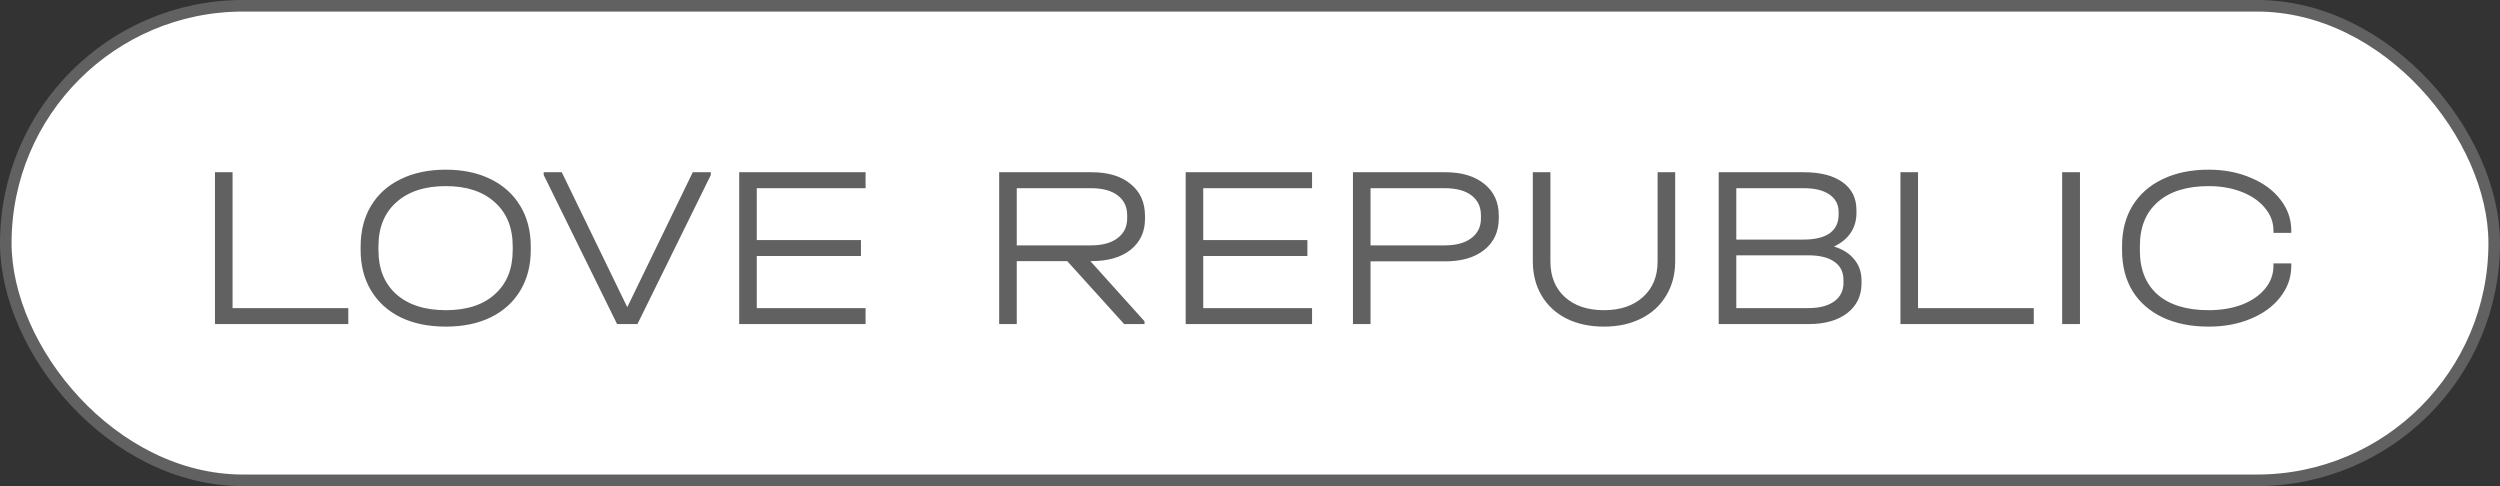
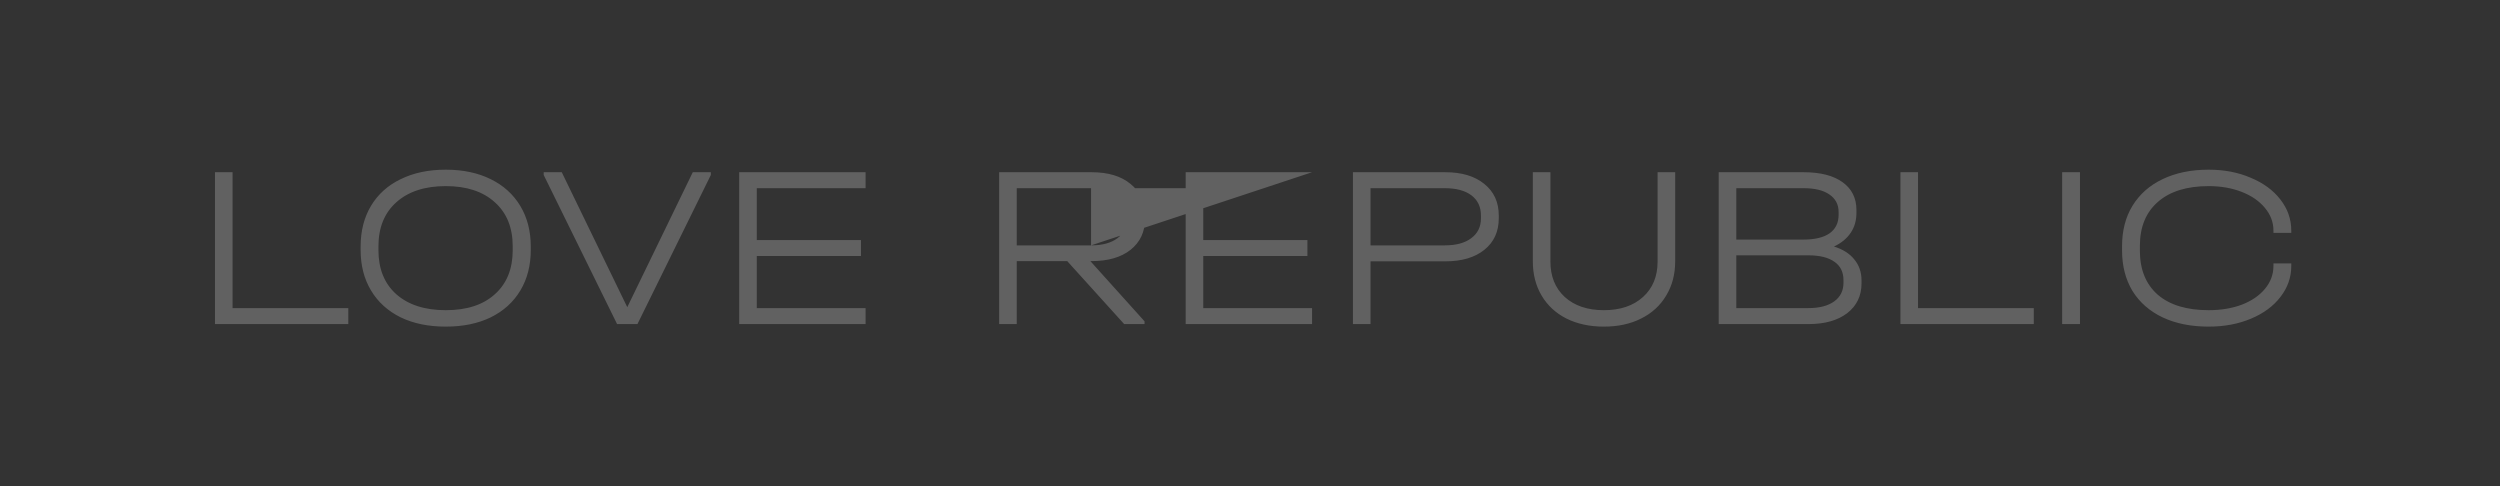
<svg xmlns="http://www.w3.org/2000/svg" width="108" height="21" viewBox="0 0 108 21" fill="none">
  <rect x="0" y="0" width="108" height="21" fill="#333333" stroke="none" />
-   <rect x="0.25" y="0.25" width="107.5" height="20.5" rx="10.25" fill="white" stroke="#616161" stroke-width="0.5" />
-   <path d="M10.047 7.44V13.31H15.047V14H9.287V7.44H10.047ZM19.259 14.11C18.512 14.11 17.863 13.977 17.309 13.71C16.756 13.437 16.329 13.05 16.029 12.55C15.729 12.05 15.579 11.467 15.579 10.8V10.65C15.579 9.977 15.729 9.39 16.029 8.89C16.329 8.39 16.756 8.007 17.309 7.74C17.863 7.467 18.512 7.33 19.259 7.33C19.999 7.33 20.646 7.467 21.199 7.74C21.753 8.013 22.179 8.4 22.479 8.9C22.779 9.4 22.929 9.983 22.929 10.65V10.8C22.929 11.467 22.779 12.05 22.479 12.55C22.179 13.05 21.753 13.437 21.199 13.71C20.646 13.977 19.999 14.11 19.259 14.11ZM19.259 13.4C20.166 13.4 20.872 13.17 21.379 12.71C21.892 12.25 22.149 11.617 22.149 10.81V10.64C22.149 9.833 21.892 9.2 21.379 8.74C20.866 8.273 20.159 8.04 19.259 8.04C18.352 8.04 17.639 8.273 17.119 8.74C16.606 9.2 16.349 9.833 16.349 10.64V10.81C16.349 11.617 16.606 12.25 17.119 12.71C17.639 13.17 18.352 13.4 19.259 13.4ZM30.708 7.44V7.56L27.538 14H26.658L23.488 7.56V7.44H24.268L27.098 13.27L29.928 7.44H30.708ZM37.393 7.44V8.13H32.693V10.37H37.193V11.06H32.693V13.31H37.393V14H31.933V7.44H37.393ZM49.464 9.46C49.464 10.013 49.257 10.457 48.844 10.79C48.431 11.117 47.867 11.28 47.154 11.28H47.104L49.444 13.88V14H48.564L46.104 11.28H43.924V14H43.164V7.44H47.154C47.874 7.44 48.437 7.61 48.844 7.95C49.257 8.283 49.464 8.743 49.464 9.33V9.46ZM47.134 10.6C47.62 10.6 48.001 10.497 48.274 10.29C48.554 10.083 48.694 9.797 48.694 9.43V9.3C48.694 8.933 48.557 8.647 48.284 8.44C48.011 8.233 47.627 8.13 47.134 8.13H43.924V10.6H47.134ZM56.681 7.44V8.13H51.98V10.37H56.48V11.06H51.98V13.31H56.681V14H51.221V7.44H56.681ZM62.437 7.44C63.15 7.44 63.714 7.61 64.127 7.95C64.54 8.283 64.747 8.737 64.747 9.31V9.43C64.747 10.003 64.54 10.457 64.127 10.79C63.714 11.123 63.15 11.29 62.437 11.29H59.207V14H58.447V7.44H62.437ZM62.417 10.6C62.904 10.6 63.284 10.497 63.557 10.29C63.837 10.083 63.977 9.797 63.977 9.43V9.31C63.977 8.937 63.84 8.647 63.567 8.44C63.294 8.233 62.91 8.13 62.417 8.13H59.207V10.6H62.417ZM69.288 14.11C68.675 14.11 68.135 13.993 67.668 13.76C67.208 13.527 66.852 13.197 66.598 12.77C66.345 12.343 66.218 11.85 66.218 11.29V7.44H66.978V11.3C66.978 11.94 67.185 12.45 67.598 12.83C68.018 13.21 68.582 13.4 69.288 13.4C69.995 13.4 70.558 13.21 70.978 12.83C71.398 12.45 71.608 11.94 71.608 11.3V7.44H72.368V11.29C72.368 11.85 72.238 12.343 71.978 12.77C71.725 13.197 71.365 13.527 70.898 13.76C70.438 13.993 69.901 14.11 69.288 14.11ZM79.228 10.65C79.615 10.77 79.908 10.957 80.108 11.21C80.314 11.457 80.418 11.76 80.418 12.12V12.24C80.418 12.78 80.211 13.21 79.798 13.53C79.385 13.843 78.831 14 78.138 14H74.248V7.44H77.918C78.638 7.44 79.198 7.583 79.598 7.87C79.998 8.157 80.198 8.557 80.198 9.07V9.2C80.198 9.527 80.115 9.813 79.948 10.06C79.781 10.307 79.541 10.503 79.228 10.65ZM75.008 8.13V10.35H77.908C78.401 10.35 78.778 10.26 79.038 10.08C79.298 9.893 79.428 9.627 79.428 9.28V9.16C79.428 8.833 79.294 8.58 79.028 8.4C78.768 8.22 78.398 8.13 77.918 8.13H75.008ZM79.638 12.1C79.638 11.753 79.508 11.49 79.248 11.31C78.988 11.123 78.611 11.03 78.118 11.03H75.008V13.31H78.118C78.598 13.31 78.971 13.213 79.238 13.02C79.504 12.827 79.638 12.56 79.638 12.22V12.1ZM82.859 7.44V13.31H87.859V14H82.099V7.44H82.859ZM89.855 7.44V14H89.085V7.44H89.855ZM95.413 14.11C94.653 14.11 93.99 13.977 93.423 13.71C92.863 13.443 92.43 13.063 92.123 12.57C91.823 12.07 91.673 11.487 91.673 10.82V10.63C91.673 9.963 91.823 9.383 92.123 8.89C92.43 8.39 92.863 8.007 93.423 7.74C93.99 7.467 94.653 7.33 95.413 7.33C96.086 7.33 96.693 7.447 97.233 7.68C97.78 7.907 98.206 8.22 98.513 8.62C98.826 9.02 98.983 9.467 98.983 9.96V10.06H98.213V9.96C98.213 9.6 98.09 9.273 97.843 8.98C97.603 8.687 97.27 8.457 96.843 8.29C96.416 8.123 95.94 8.04 95.413 8.04C94.473 8.04 93.743 8.267 93.223 8.72C92.703 9.173 92.443 9.807 92.443 10.62V10.83C92.443 11.643 92.7 12.277 93.213 12.73C93.733 13.177 94.466 13.4 95.413 13.4C95.946 13.4 96.426 13.32 96.853 13.16C97.28 12.993 97.613 12.763 97.853 12.47C98.093 12.177 98.213 11.85 98.213 11.49V11.38H98.983V11.49C98.983 11.983 98.826 12.43 98.513 12.83C98.206 13.23 97.78 13.543 97.233 13.77C96.693 13.997 96.086 14.11 95.413 14.11Z" fill="#616161" />
+   <path d="M10.047 7.44V13.31H15.047V14H9.287V7.44H10.047ZM19.259 14.11C18.512 14.11 17.863 13.977 17.309 13.71C16.756 13.437 16.329 13.05 16.029 12.55C15.729 12.05 15.579 11.467 15.579 10.8V10.65C15.579 9.977 15.729 9.39 16.029 8.89C16.329 8.39 16.756 8.007 17.309 7.74C17.863 7.467 18.512 7.33 19.259 7.33C19.999 7.33 20.646 7.467 21.199 7.74C21.753 8.013 22.179 8.4 22.479 8.9C22.779 9.4 22.929 9.983 22.929 10.65V10.8C22.929 11.467 22.779 12.05 22.479 12.55C22.179 13.05 21.753 13.437 21.199 13.71C20.646 13.977 19.999 14.11 19.259 14.11ZM19.259 13.4C20.166 13.4 20.872 13.17 21.379 12.71C21.892 12.25 22.149 11.617 22.149 10.81V10.64C22.149 9.833 21.892 9.2 21.379 8.74C20.866 8.273 20.159 8.04 19.259 8.04C18.352 8.04 17.639 8.273 17.119 8.74C16.606 9.2 16.349 9.833 16.349 10.64V10.81C16.349 11.617 16.606 12.25 17.119 12.71C17.639 13.17 18.352 13.4 19.259 13.4ZM30.708 7.44V7.56L27.538 14H26.658L23.488 7.56V7.44H24.268L27.098 13.27L29.928 7.44H30.708ZM37.393 7.44V8.13H32.693V10.37H37.193V11.06H32.693V13.31H37.393V14H31.933V7.44H37.393ZM49.464 9.46C49.464 10.013 49.257 10.457 48.844 10.79C48.431 11.117 47.867 11.28 47.154 11.28H47.104L49.444 13.88V14H48.564L46.104 11.28H43.924V14H43.164V7.44H47.154C47.874 7.44 48.437 7.61 48.844 7.95C49.257 8.283 49.464 8.743 49.464 9.33V9.46ZM47.134 10.6C47.62 10.6 48.001 10.497 48.274 10.29C48.554 10.083 48.694 9.797 48.694 9.43V9.3C48.694 8.933 48.557 8.647 48.284 8.44C48.011 8.233 47.627 8.13 47.134 8.13H43.924V10.6H47.134ZV8.13H51.98V10.37H56.48V11.06H51.98V13.31H56.681V14H51.221V7.44H56.681ZM62.437 7.44C63.15 7.44 63.714 7.61 64.127 7.95C64.54 8.283 64.747 8.737 64.747 9.31V9.43C64.747 10.003 64.54 10.457 64.127 10.79C63.714 11.123 63.15 11.29 62.437 11.29H59.207V14H58.447V7.44H62.437ZM62.417 10.6C62.904 10.6 63.284 10.497 63.557 10.29C63.837 10.083 63.977 9.797 63.977 9.43V9.31C63.977 8.937 63.84 8.647 63.567 8.44C63.294 8.233 62.91 8.13 62.417 8.13H59.207V10.6H62.417ZM69.288 14.11C68.675 14.11 68.135 13.993 67.668 13.76C67.208 13.527 66.852 13.197 66.598 12.77C66.345 12.343 66.218 11.85 66.218 11.29V7.44H66.978V11.3C66.978 11.94 67.185 12.45 67.598 12.83C68.018 13.21 68.582 13.4 69.288 13.4C69.995 13.4 70.558 13.21 70.978 12.83C71.398 12.45 71.608 11.94 71.608 11.3V7.44H72.368V11.29C72.368 11.85 72.238 12.343 71.978 12.77C71.725 13.197 71.365 13.527 70.898 13.76C70.438 13.993 69.901 14.11 69.288 14.11ZM79.228 10.65C79.615 10.77 79.908 10.957 80.108 11.21C80.314 11.457 80.418 11.76 80.418 12.12V12.24C80.418 12.78 80.211 13.21 79.798 13.53C79.385 13.843 78.831 14 78.138 14H74.248V7.44H77.918C78.638 7.44 79.198 7.583 79.598 7.87C79.998 8.157 80.198 8.557 80.198 9.07V9.2C80.198 9.527 80.115 9.813 79.948 10.06C79.781 10.307 79.541 10.503 79.228 10.65ZM75.008 8.13V10.35H77.908C78.401 10.35 78.778 10.26 79.038 10.08C79.298 9.893 79.428 9.627 79.428 9.28V9.16C79.428 8.833 79.294 8.58 79.028 8.4C78.768 8.22 78.398 8.13 77.918 8.13H75.008ZM79.638 12.1C79.638 11.753 79.508 11.49 79.248 11.31C78.988 11.123 78.611 11.03 78.118 11.03H75.008V13.31H78.118C78.598 13.31 78.971 13.213 79.238 13.02C79.504 12.827 79.638 12.56 79.638 12.22V12.1ZM82.859 7.44V13.31H87.859V14H82.099V7.44H82.859ZM89.855 7.44V14H89.085V7.44H89.855ZM95.413 14.11C94.653 14.11 93.99 13.977 93.423 13.71C92.863 13.443 92.43 13.063 92.123 12.57C91.823 12.07 91.673 11.487 91.673 10.82V10.63C91.673 9.963 91.823 9.383 92.123 8.89C92.43 8.39 92.863 8.007 93.423 7.74C93.99 7.467 94.653 7.33 95.413 7.33C96.086 7.33 96.693 7.447 97.233 7.68C97.78 7.907 98.206 8.22 98.513 8.62C98.826 9.02 98.983 9.467 98.983 9.96V10.06H98.213V9.96C98.213 9.6 98.09 9.273 97.843 8.98C97.603 8.687 97.27 8.457 96.843 8.29C96.416 8.123 95.94 8.04 95.413 8.04C94.473 8.04 93.743 8.267 93.223 8.72C92.703 9.173 92.443 9.807 92.443 10.62V10.83C92.443 11.643 92.7 12.277 93.213 12.73C93.733 13.177 94.466 13.4 95.413 13.4C95.946 13.4 96.426 13.32 96.853 13.16C97.28 12.993 97.613 12.763 97.853 12.47C98.093 12.177 98.213 11.85 98.213 11.49V11.38H98.983V11.49C98.983 11.983 98.826 12.43 98.513 12.83C98.206 13.23 97.78 13.543 97.233 13.77C96.693 13.997 96.086 14.11 95.413 14.11Z" fill="#616161" />
</svg>